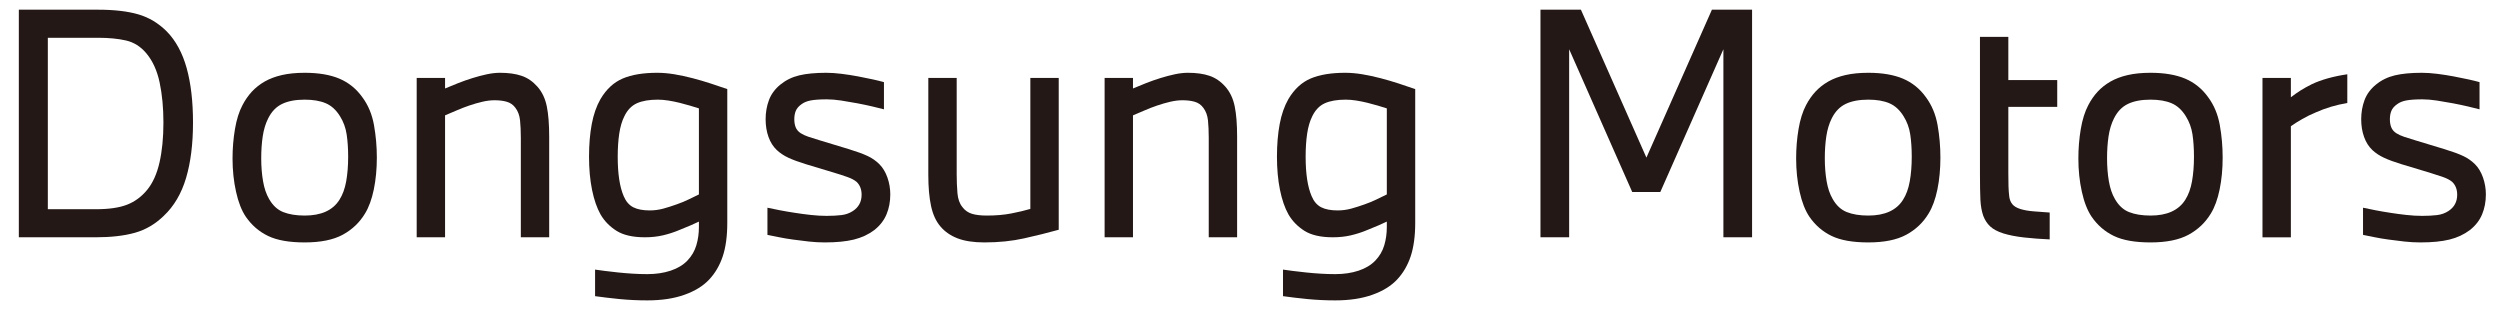
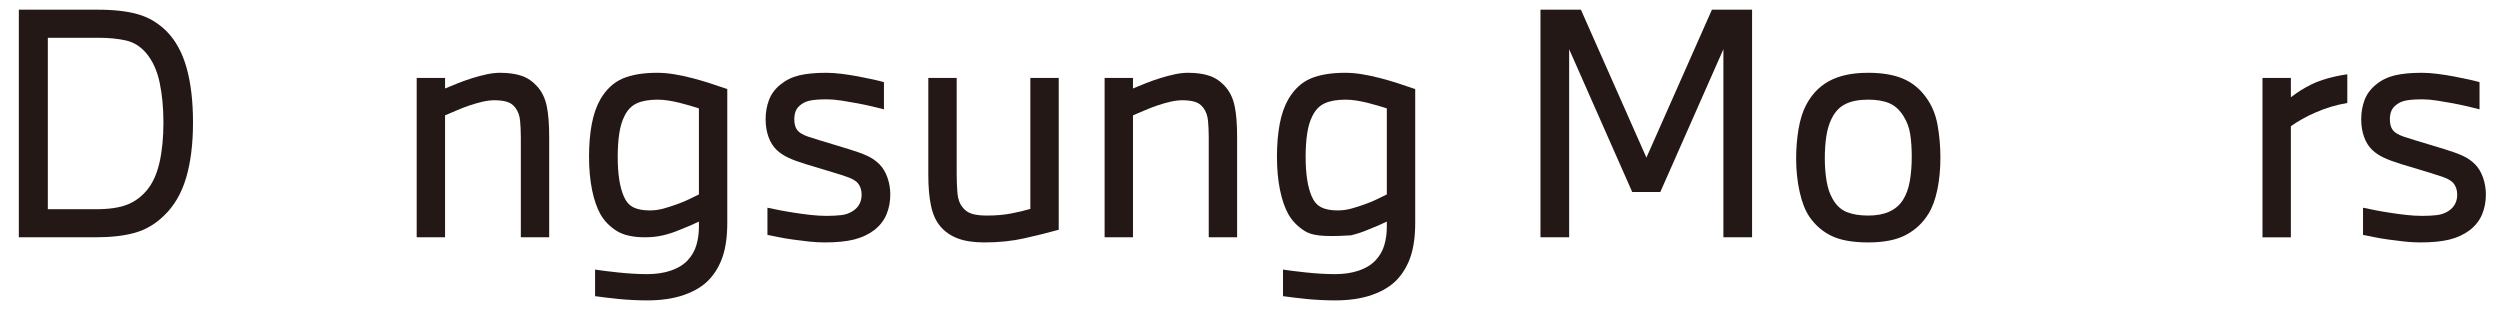
<svg xmlns="http://www.w3.org/2000/svg" width="129" height="16" viewBox="0 0 129 16" fill="none">
  <path d="M5.053 0.5C5.894 0.5 6.59 0.581 7.14 0.742C7.691 0.903 8.178 1.196 8.604 1.622C9.072 2.099 9.414 2.731 9.632 3.514C9.85 4.298 9.959 5.235 9.959 6.326C9.959 7.426 9.84 8.379 9.601 9.184C9.362 9.989 8.978 10.64 8.449 11.139C8.013 11.564 7.516 11.855 6.961 12.011C6.406 12.167 5.728 12.244 4.928 12.244H0.972V0.5H5.053ZM2.468 1.949V10.796H4.944C5.619 10.796 6.156 10.718 6.556 10.562C6.956 10.407 7.301 10.152 7.592 9.799C7.882 9.446 8.096 8.973 8.231 8.382C8.365 7.79 8.433 7.104 8.433 6.326C8.433 5.568 8.368 4.88 8.238 4.262C8.108 3.644 7.877 3.138 7.545 2.743C7.254 2.4 6.907 2.182 6.502 2.089C6.097 1.996 5.614 1.949 5.053 1.949L2.468 1.949Z" fill="#231815" />
-   <path d="M12.685 11.185C12.467 10.863 12.298 10.433 12.179 9.892C12.059 9.353 11.999 8.782 11.999 8.179C11.999 7.66 12.041 7.154 12.124 6.66C12.207 6.168 12.337 5.755 12.514 5.422C12.649 5.163 12.81 4.932 12.996 4.729C13.183 4.527 13.404 4.353 13.658 4.207C13.913 4.062 14.209 3.95 14.546 3.873C14.884 3.795 15.275 3.756 15.722 3.756C16.439 3.756 17.036 3.857 17.514 4.059C17.991 4.262 18.386 4.581 18.697 5.017C18.998 5.422 19.198 5.9 19.297 6.45C19.395 7.001 19.445 7.561 19.445 8.132C19.445 8.725 19.392 9.272 19.289 9.775C19.185 10.279 19.034 10.692 18.837 11.014C18.557 11.481 18.172 11.847 17.685 12.112C17.196 12.377 16.542 12.509 15.722 12.509C14.922 12.509 14.291 12.398 13.83 12.174C13.367 11.951 12.986 11.621 12.685 11.185ZM13.838 6.108C13.702 6.378 13.609 6.686 13.557 7.034C13.505 7.382 13.479 7.759 13.479 8.164C13.479 8.589 13.51 8.984 13.573 9.347C13.635 9.711 13.739 10.017 13.884 10.266C14.071 10.598 14.315 10.825 14.616 10.944C14.917 11.063 15.286 11.123 15.722 11.123C16.574 11.123 17.171 10.853 17.513 10.313C17.679 10.054 17.796 9.734 17.864 9.355C17.931 8.976 17.965 8.553 17.965 8.086C17.965 7.66 17.939 7.276 17.887 6.933C17.835 6.59 17.721 6.279 17.545 5.999C17.347 5.677 17.103 5.453 16.812 5.329C16.521 5.204 16.158 5.142 15.722 5.142C15.255 5.142 14.868 5.214 14.562 5.36C14.255 5.505 14.014 5.755 13.838 6.108Z" fill="#231815" />
  <path d="M22.965 4.021V4.565C23.183 4.472 23.412 4.379 23.651 4.285C23.889 4.191 24.133 4.106 24.383 4.028C24.631 3.95 24.878 3.886 25.122 3.833C25.366 3.781 25.592 3.756 25.8 3.756C26.236 3.756 26.607 3.807 26.913 3.912C27.22 4.015 27.492 4.202 27.731 4.472C27.97 4.742 28.131 5.08 28.214 5.484C28.297 5.889 28.338 6.414 28.338 7.058V12.244H26.875V7.105C26.875 6.772 26.861 6.476 26.835 6.216C26.809 5.957 26.729 5.739 26.594 5.562C26.48 5.407 26.332 5.303 26.15 5.251C25.968 5.199 25.758 5.173 25.52 5.173C25.322 5.173 25.112 5.199 24.889 5.251C24.665 5.303 24.439 5.368 24.211 5.446C23.983 5.524 23.762 5.609 23.549 5.703C23.336 5.796 23.141 5.88 22.965 5.952V12.244H21.501V4.021H22.965Z" fill="#231815" />
  <path d="M30.394 8.086C30.394 7.463 30.441 6.902 30.534 6.404C30.628 5.905 30.778 5.474 30.986 5.111C31.287 4.602 31.669 4.249 32.131 4.052C32.593 3.855 33.187 3.756 33.914 3.756C34.195 3.756 34.49 3.782 34.802 3.833C35.114 3.886 35.427 3.953 35.745 4.036C36.061 4.119 36.37 4.21 36.671 4.308C36.972 4.408 37.258 4.503 37.528 4.597V11.497C37.528 12.182 37.45 12.759 37.294 13.226C37.138 13.693 36.905 14.092 36.593 14.425C36.282 14.757 35.856 15.019 35.316 15.211C34.776 15.404 34.137 15.5 33.4 15.5C32.902 15.5 32.419 15.476 31.952 15.43C31.485 15.383 31.069 15.333 30.706 15.282V13.911C30.84 13.932 31.012 13.955 31.22 13.981C31.427 14.007 31.653 14.033 31.897 14.059C32.141 14.085 32.391 14.106 32.645 14.121C32.899 14.137 33.151 14.145 33.4 14.145C33.847 14.145 34.249 14.085 34.607 13.966C34.966 13.846 35.254 13.672 35.472 13.444C35.69 13.215 35.843 12.953 35.931 12.657C36.02 12.361 36.064 12.047 36.064 11.714V11.434C35.856 11.538 35.518 11.683 35.051 11.87C34.781 11.984 34.501 12.075 34.21 12.143C33.919 12.211 33.608 12.244 33.276 12.244C32.653 12.244 32.164 12.132 31.812 11.91C31.458 11.686 31.183 11.403 30.986 11.061C30.799 10.728 30.654 10.307 30.55 9.799C30.446 9.291 30.394 8.719 30.394 8.086ZM31.874 8.086C31.874 8.968 31.977 9.649 32.185 10.126C32.299 10.396 32.463 10.586 32.676 10.695C32.889 10.803 33.172 10.858 33.525 10.858C33.764 10.858 33.997 10.827 34.226 10.765C34.454 10.702 34.682 10.63 34.911 10.547C35.15 10.464 35.357 10.378 35.534 10.29C35.711 10.202 35.887 10.116 36.064 10.033V5.593C35.939 5.552 35.788 5.505 35.612 5.453C35.435 5.401 35.254 5.352 35.067 5.305C34.88 5.259 34.688 5.219 34.49 5.188C34.293 5.157 34.112 5.142 33.945 5.142C33.499 5.142 33.138 5.204 32.863 5.329C32.588 5.453 32.372 5.677 32.217 5.999C32.092 6.247 32.004 6.549 31.952 6.902C31.9 7.255 31.874 7.649 31.874 8.086Z" fill="#231815" />
  <path d="M40.083 7.743C39.896 7.566 39.753 7.341 39.654 7.065C39.556 6.791 39.506 6.486 39.506 6.154C39.506 5.801 39.563 5.472 39.678 5.165C39.792 4.859 39.989 4.592 40.269 4.363C40.55 4.135 40.874 3.976 41.243 3.888C41.612 3.8 42.076 3.756 42.637 3.756C42.876 3.756 43.141 3.774 43.431 3.81C43.722 3.847 44.005 3.891 44.28 3.943C44.555 3.995 44.81 4.046 45.043 4.098C45.277 4.15 45.466 4.197 45.612 4.238V5.641C45.456 5.599 45.256 5.55 45.012 5.493C44.768 5.436 44.509 5.381 44.233 5.329C43.958 5.277 43.683 5.23 43.408 5.188C43.133 5.147 42.886 5.126 42.668 5.126C42.315 5.126 42.04 5.145 41.843 5.181C41.645 5.217 41.484 5.283 41.36 5.376C41.214 5.479 41.116 5.593 41.064 5.718C41.012 5.843 40.986 5.989 40.986 6.154C40.986 6.31 41.01 6.448 41.056 6.567C41.103 6.686 41.189 6.788 41.313 6.871C41.427 6.944 41.562 7.006 41.718 7.058C41.874 7.11 42.071 7.172 42.31 7.244L43.805 7.697C44.21 7.821 44.529 7.938 44.763 8.047C44.997 8.155 45.202 8.299 45.378 8.475C45.555 8.652 45.692 8.88 45.791 9.16C45.89 9.441 45.939 9.732 45.939 10.033C45.939 10.407 45.874 10.749 45.744 11.061C45.614 11.372 45.404 11.642 45.114 11.871C44.812 12.099 44.462 12.262 44.062 12.361C43.662 12.46 43.161 12.509 42.559 12.509C42.289 12.509 42.014 12.494 41.734 12.463C41.453 12.431 41.181 12.398 40.916 12.361C40.651 12.325 40.405 12.284 40.176 12.236C39.948 12.19 39.755 12.151 39.6 12.12V10.718C39.787 10.76 40.002 10.803 40.246 10.85C40.49 10.897 40.747 10.941 41.017 10.982C41.287 11.025 41.562 11.061 41.843 11.092C42.123 11.123 42.393 11.139 42.653 11.139C42.943 11.139 43.198 11.125 43.416 11.099C43.634 11.073 43.831 11.004 44.008 10.889C44.309 10.692 44.459 10.412 44.459 10.049C44.459 9.768 44.371 9.544 44.194 9.379C44.08 9.285 43.927 9.205 43.735 9.137C43.543 9.069 43.312 8.995 43.042 8.911L41.593 8.475C41.22 8.361 40.916 8.249 40.682 8.14C40.449 8.031 40.249 7.899 40.083 7.743Z" fill="#231815" />
  <path d="M49.365 4.021V8.989C49.365 9.331 49.378 9.656 49.404 9.963C49.43 10.269 49.516 10.51 49.661 10.686C49.785 10.853 49.947 10.967 50.144 11.029C50.341 11.092 50.601 11.123 50.923 11.123C51.39 11.123 51.81 11.087 52.184 11.014C52.558 10.941 52.885 10.863 53.166 10.78V4.021H54.63V11.855C54.069 12.011 53.474 12.159 52.846 12.299C52.218 12.439 51.535 12.509 50.798 12.509C50.237 12.509 49.775 12.439 49.412 12.299C49.048 12.159 48.752 11.954 48.524 11.683C48.295 11.414 48.134 11.061 48.041 10.624C47.947 10.188 47.901 9.653 47.901 9.021V4.021H49.365Z" fill="#231815" />
  <path d="M58.462 4.021V4.565C58.68 4.472 58.908 4.379 59.147 4.285C59.386 4.191 59.63 4.106 59.879 4.028C60.128 3.95 60.375 3.886 60.619 3.833C60.863 3.781 61.089 3.756 61.296 3.756C61.733 3.756 62.104 3.807 62.41 3.912C62.716 4.015 62.989 4.202 63.228 4.472C63.467 4.742 63.627 5.08 63.71 5.484C63.794 5.889 63.835 6.414 63.835 7.058V12.244H62.371V7.105C62.371 6.772 62.358 6.476 62.332 6.216C62.306 5.957 62.225 5.739 62.091 5.562C61.977 5.407 61.828 5.303 61.647 5.251C61.465 5.199 61.255 5.173 61.016 5.173C60.819 5.173 60.608 5.199 60.385 5.251C60.162 5.303 59.936 5.368 59.708 5.446C59.479 5.524 59.258 5.609 59.046 5.703C58.833 5.796 58.638 5.88 58.462 5.952V12.244H56.998V4.021H58.462Z" fill="#231815" />
-   <path d="M65.891 8.086C65.891 7.463 65.938 6.902 66.031 6.404C66.124 5.905 66.275 5.474 66.482 5.111C66.784 4.602 67.165 4.249 67.627 4.052C68.089 3.855 68.684 3.756 69.411 3.756C69.692 3.756 69.987 3.782 70.299 3.833C70.61 3.886 70.924 3.953 71.241 4.036C71.558 4.119 71.867 4.21 72.168 4.308C72.469 4.408 72.755 4.503 73.025 4.597V11.497C73.025 12.182 72.946 12.759 72.791 13.226C72.635 13.693 72.402 14.092 72.09 14.425C71.779 14.757 71.352 15.019 70.813 15.211C70.272 15.404 69.635 15.5 68.897 15.5C68.399 15.5 67.916 15.476 67.448 15.43C66.981 15.383 66.565 15.333 66.203 15.282V13.911C66.337 13.932 66.508 13.955 66.716 13.981C66.924 14.007 67.15 14.033 67.394 14.059C67.638 14.085 67.887 14.106 68.142 14.121C68.396 14.137 68.648 14.145 68.897 14.145C69.344 14.145 69.746 14.085 70.104 13.966C70.463 13.846 70.751 13.672 70.969 13.444C71.187 13.215 71.34 12.953 71.428 12.657C71.516 12.361 71.56 12.047 71.56 11.714V11.434C71.352 11.538 71.016 11.683 70.548 11.87C70.278 11.984 69.997 12.075 69.707 12.143C69.416 12.211 69.105 12.244 68.772 12.244C68.149 12.244 67.662 12.132 67.308 11.91C66.956 11.686 66.68 11.403 66.483 11.061C66.296 10.728 66.15 10.307 66.047 9.799C65.943 9.29 65.891 8.719 65.891 8.086ZM67.371 8.086C67.371 8.968 67.474 9.649 67.682 10.126C67.796 10.396 67.96 10.586 68.173 10.695C68.385 10.803 68.668 10.858 69.022 10.858C69.26 10.858 69.494 10.827 69.722 10.765C69.95 10.702 70.179 10.63 70.408 10.547C70.646 10.464 70.854 10.378 71.031 10.29C71.207 10.202 71.384 10.116 71.56 10.033V5.593C71.436 5.552 71.285 5.505 71.109 5.453C70.932 5.401 70.751 5.352 70.563 5.305C70.377 5.259 70.184 5.219 69.987 5.188C69.79 5.157 69.608 5.142 69.442 5.142C68.996 5.142 68.635 5.204 68.359 5.329C68.084 5.453 67.869 5.677 67.713 5.999C67.589 6.247 67.5 6.549 67.448 6.902C67.396 7.255 67.371 7.649 67.371 8.086Z" fill="#231815" />
+   <path d="M65.891 8.086C65.891 7.463 65.938 6.902 66.031 6.404C66.124 5.905 66.275 5.474 66.482 5.111C66.784 4.602 67.165 4.249 67.627 4.052C68.089 3.855 68.684 3.756 69.411 3.756C69.692 3.756 69.987 3.782 70.299 3.833C70.61 3.886 70.924 3.953 71.241 4.036C71.558 4.119 71.867 4.21 72.168 4.308C72.469 4.408 72.755 4.503 73.025 4.597V11.497C73.025 12.182 72.946 12.759 72.791 13.226C72.635 13.693 72.402 14.092 72.09 14.425C71.779 14.757 71.352 15.019 70.813 15.211C70.272 15.404 69.635 15.5 68.897 15.5C68.399 15.5 67.916 15.476 67.448 15.43C66.981 15.383 66.565 15.333 66.203 15.282V13.911C66.337 13.932 66.508 13.955 66.716 13.981C66.924 14.007 67.15 14.033 67.394 14.059C67.638 14.085 67.887 14.106 68.142 14.121C68.396 14.137 68.648 14.145 68.897 14.145C69.344 14.145 69.746 14.085 70.104 13.966C70.463 13.846 70.751 13.672 70.969 13.444C71.187 13.215 71.34 12.953 71.428 12.657C71.516 12.361 71.56 12.047 71.56 11.714V11.434C71.352 11.538 71.016 11.683 70.548 11.87C70.278 11.984 69.997 12.075 69.707 12.143C68.149 12.244 67.662 12.132 67.308 11.91C66.956 11.686 66.68 11.403 66.483 11.061C66.296 10.728 66.15 10.307 66.047 9.799C65.943 9.29 65.891 8.719 65.891 8.086ZM67.371 8.086C67.371 8.968 67.474 9.649 67.682 10.126C67.796 10.396 67.96 10.586 68.173 10.695C68.385 10.803 68.668 10.858 69.022 10.858C69.26 10.858 69.494 10.827 69.722 10.765C69.95 10.702 70.179 10.63 70.408 10.547C70.646 10.464 70.854 10.378 71.031 10.29C71.207 10.202 71.384 10.116 71.56 10.033V5.593C71.436 5.552 71.285 5.505 71.109 5.453C70.932 5.401 70.751 5.352 70.563 5.305C70.377 5.259 70.184 5.219 69.987 5.188C69.79 5.157 69.608 5.142 69.442 5.142C68.996 5.142 68.635 5.204 68.359 5.329C68.084 5.453 67.869 5.677 67.713 5.999C67.589 6.247 67.5 6.549 67.448 6.902C67.396 7.255 67.371 7.649 67.371 8.086Z" fill="#231815" />
  <path d="M79.488 0.5H81.575L84.955 8.133L88.335 0.5H90.407V12.244H88.927V2.54L85.672 9.908H84.223L80.968 2.54V12.244H79.488V0.5Z" fill="#231815" />
  <path d="M93.366 11.185C93.148 10.863 92.979 10.433 92.86 9.892C92.74 9.353 92.681 8.782 92.681 8.179C92.681 7.66 92.721 7.154 92.805 6.66C92.888 6.168 93.017 5.755 93.194 5.422C93.329 5.163 93.49 4.932 93.677 4.729C93.864 4.527 94.085 4.353 94.339 4.207C94.594 4.062 94.889 3.95 95.227 3.873C95.564 3.795 95.956 3.756 96.403 3.756C97.12 3.756 97.716 3.857 98.194 4.059C98.672 4.262 99.066 4.581 99.378 5.017C99.679 5.422 99.879 5.9 99.978 6.45C100.076 7.001 100.125 7.561 100.125 8.132C100.125 8.725 100.073 9.272 99.97 9.775C99.866 10.279 99.715 10.692 99.518 11.014C99.238 11.481 98.854 11.847 98.365 12.112C97.877 12.377 97.223 12.509 96.403 12.509C95.603 12.509 94.973 12.398 94.51 12.174C94.048 11.951 93.666 11.621 93.366 11.185ZM94.518 6.108C94.383 6.378 94.29 6.686 94.238 7.034C94.186 7.382 94.16 7.759 94.16 8.164C94.16 8.589 94.191 8.984 94.253 9.347C94.315 9.711 94.419 10.017 94.565 10.266C94.752 10.598 94.996 10.825 95.297 10.944C95.598 11.063 95.967 11.123 96.403 11.123C97.254 11.123 97.852 10.853 98.194 10.313C98.36 10.054 98.477 9.734 98.544 9.355C98.612 8.976 98.646 8.553 98.646 8.086C98.646 7.66 98.62 7.276 98.568 6.933C98.515 6.59 98.401 6.279 98.225 5.999C98.028 5.677 97.783 5.453 97.493 5.329C97.203 5.204 96.839 5.142 96.403 5.142C95.936 5.142 95.548 5.214 95.243 5.36C94.936 5.505 94.694 5.755 94.518 6.108Z" fill="#231815" />
-   <path d="M102.166 1.903H103.63V4.13H106.153V5.516H103.63V8.927C103.63 9.197 103.632 9.423 103.638 9.605C103.643 9.786 103.656 9.965 103.677 10.142C103.697 10.297 103.749 10.428 103.832 10.531C103.915 10.635 104.05 10.719 104.238 10.781C104.435 10.843 104.666 10.884 104.93 10.905C105.195 10.926 105.473 10.947 105.764 10.967V12.353C105.297 12.333 104.855 12.299 104.44 12.253C104.025 12.205 103.666 12.136 103.365 12.042C103.074 11.948 102.851 11.829 102.695 11.684C102.54 11.539 102.42 11.357 102.337 11.139C102.254 10.9 102.205 10.624 102.189 10.313C102.174 10.002 102.166 9.55 102.166 8.958L102.166 1.903Z" fill="#231815" />
-   <path d="M107.929 11.185C107.711 10.863 107.542 10.433 107.423 9.892C107.303 9.353 107.244 8.782 107.244 8.179C107.244 7.66 107.285 7.154 107.368 6.66C107.451 6.168 107.581 5.755 107.758 5.422C107.892 5.163 108.054 4.932 108.24 4.729C108.428 4.527 108.648 4.353 108.903 4.207C109.157 4.062 109.453 3.95 109.791 3.873C110.128 3.795 110.52 3.756 110.967 3.756C111.683 3.756 112.28 3.857 112.758 4.059C113.235 4.262 113.63 4.581 113.941 5.017C114.242 5.422 114.442 5.9 114.541 6.45C114.64 7.001 114.689 7.561 114.689 8.132C114.689 8.725 114.637 9.272 114.533 9.775C114.43 10.279 114.279 10.692 114.082 11.014C113.801 11.481 113.417 11.847 112.929 12.112C112.441 12.377 111.787 12.509 110.967 12.509C110.167 12.509 109.536 12.398 109.074 12.174C108.612 11.951 108.23 11.621 107.929 11.185ZM109.082 6.108C108.946 6.378 108.853 6.686 108.801 7.034C108.749 7.382 108.724 7.759 108.724 8.164C108.724 8.589 108.755 8.984 108.817 9.347C108.879 9.711 108.983 10.017 109.128 10.266C109.316 10.598 109.559 10.825 109.86 10.944C110.162 11.063 110.53 11.123 110.967 11.123C111.818 11.123 112.415 10.853 112.758 10.313C112.924 10.054 113.04 9.734 113.108 9.355C113.175 8.976 113.209 8.553 113.209 8.086C113.209 7.66 113.183 7.276 113.132 6.933C113.079 6.59 112.965 6.279 112.789 5.999C112.591 5.677 112.347 5.453 112.057 5.329C111.766 5.204 111.403 5.142 110.967 5.142C110.499 5.142 110.112 5.214 109.806 5.36C109.5 5.505 109.258 5.755 109.082 6.108Z" fill="#231815" />
  <path d="M116.744 4.021H118.209V5.018C118.385 4.883 118.557 4.763 118.722 4.659C118.889 4.556 119.075 4.451 119.283 4.348C119.522 4.234 119.797 4.132 120.109 4.044C120.42 3.956 120.758 3.886 121.121 3.833V5.314C120.82 5.366 120.539 5.43 120.28 5.508C120.02 5.586 119.761 5.682 119.502 5.796C119.252 5.9 119.018 6.014 118.801 6.139C118.583 6.263 118.385 6.388 118.209 6.513V12.245H116.744V4.021Z" fill="#231815" />
  <path d="M122.414 7.743C122.227 7.566 122.084 7.341 121.986 7.065C121.887 6.791 121.838 6.486 121.838 6.154C121.838 5.801 121.895 5.472 122.01 5.165C122.124 4.859 122.321 4.592 122.602 4.363C122.881 4.135 123.206 3.976 123.575 3.888C123.943 3.8 124.408 3.756 124.969 3.756C125.207 3.756 125.472 3.774 125.763 3.81C126.054 3.847 126.337 3.891 126.612 3.943C126.887 3.995 127.141 4.046 127.375 4.098C127.609 4.15 127.799 4.197 127.944 4.238V5.641C127.788 5.599 127.588 5.55 127.344 5.493C127.1 5.436 126.84 5.381 126.565 5.329C126.29 5.277 126.015 5.23 125.74 5.188C125.464 5.147 125.218 5.126 125 5.126C124.647 5.126 124.372 5.145 124.174 5.181C123.978 5.217 123.816 5.283 123.692 5.376C123.546 5.479 123.448 5.593 123.396 5.718C123.344 5.843 123.318 5.989 123.318 6.154C123.318 6.31 123.341 6.448 123.388 6.567C123.435 6.686 123.52 6.788 123.645 6.871C123.759 6.944 123.894 7.006 124.05 7.058C124.205 7.11 124.403 7.172 124.642 7.244L126.137 7.697C126.542 7.821 126.862 7.938 127.095 8.047C127.329 8.155 127.534 8.299 127.711 8.475C127.887 8.652 128.024 8.88 128.123 9.16C128.221 9.441 128.271 9.732 128.271 10.033C128.271 10.407 128.206 10.749 128.076 11.061C127.947 11.372 127.736 11.642 127.446 11.871C127.144 12.099 126.794 12.262 126.394 12.361C125.994 12.46 125.493 12.509 124.891 12.509C124.621 12.509 124.346 12.494 124.066 12.463C123.785 12.431 123.513 12.398 123.248 12.361C122.983 12.325 122.736 12.284 122.508 12.236C122.28 12.19 122.087 12.151 121.932 12.12V10.718C122.119 10.76 122.334 10.803 122.578 10.85C122.822 10.897 123.079 10.941 123.349 10.982C123.619 11.025 123.894 11.061 124.174 11.092C124.455 11.123 124.725 11.139 124.985 11.139C125.275 11.139 125.53 11.125 125.748 11.099C125.965 11.073 126.163 11.004 126.34 10.889C126.64 10.692 126.791 10.412 126.791 10.049C126.791 9.768 126.703 9.544 126.526 9.379C126.412 9.285 126.259 9.205 126.067 9.137C125.874 9.069 125.643 8.995 125.374 8.911L123.925 8.475C123.551 8.361 123.248 8.249 123.014 8.14C122.781 8.031 122.58 7.899 122.414 7.743Z" fill="#231815" />
</svg>